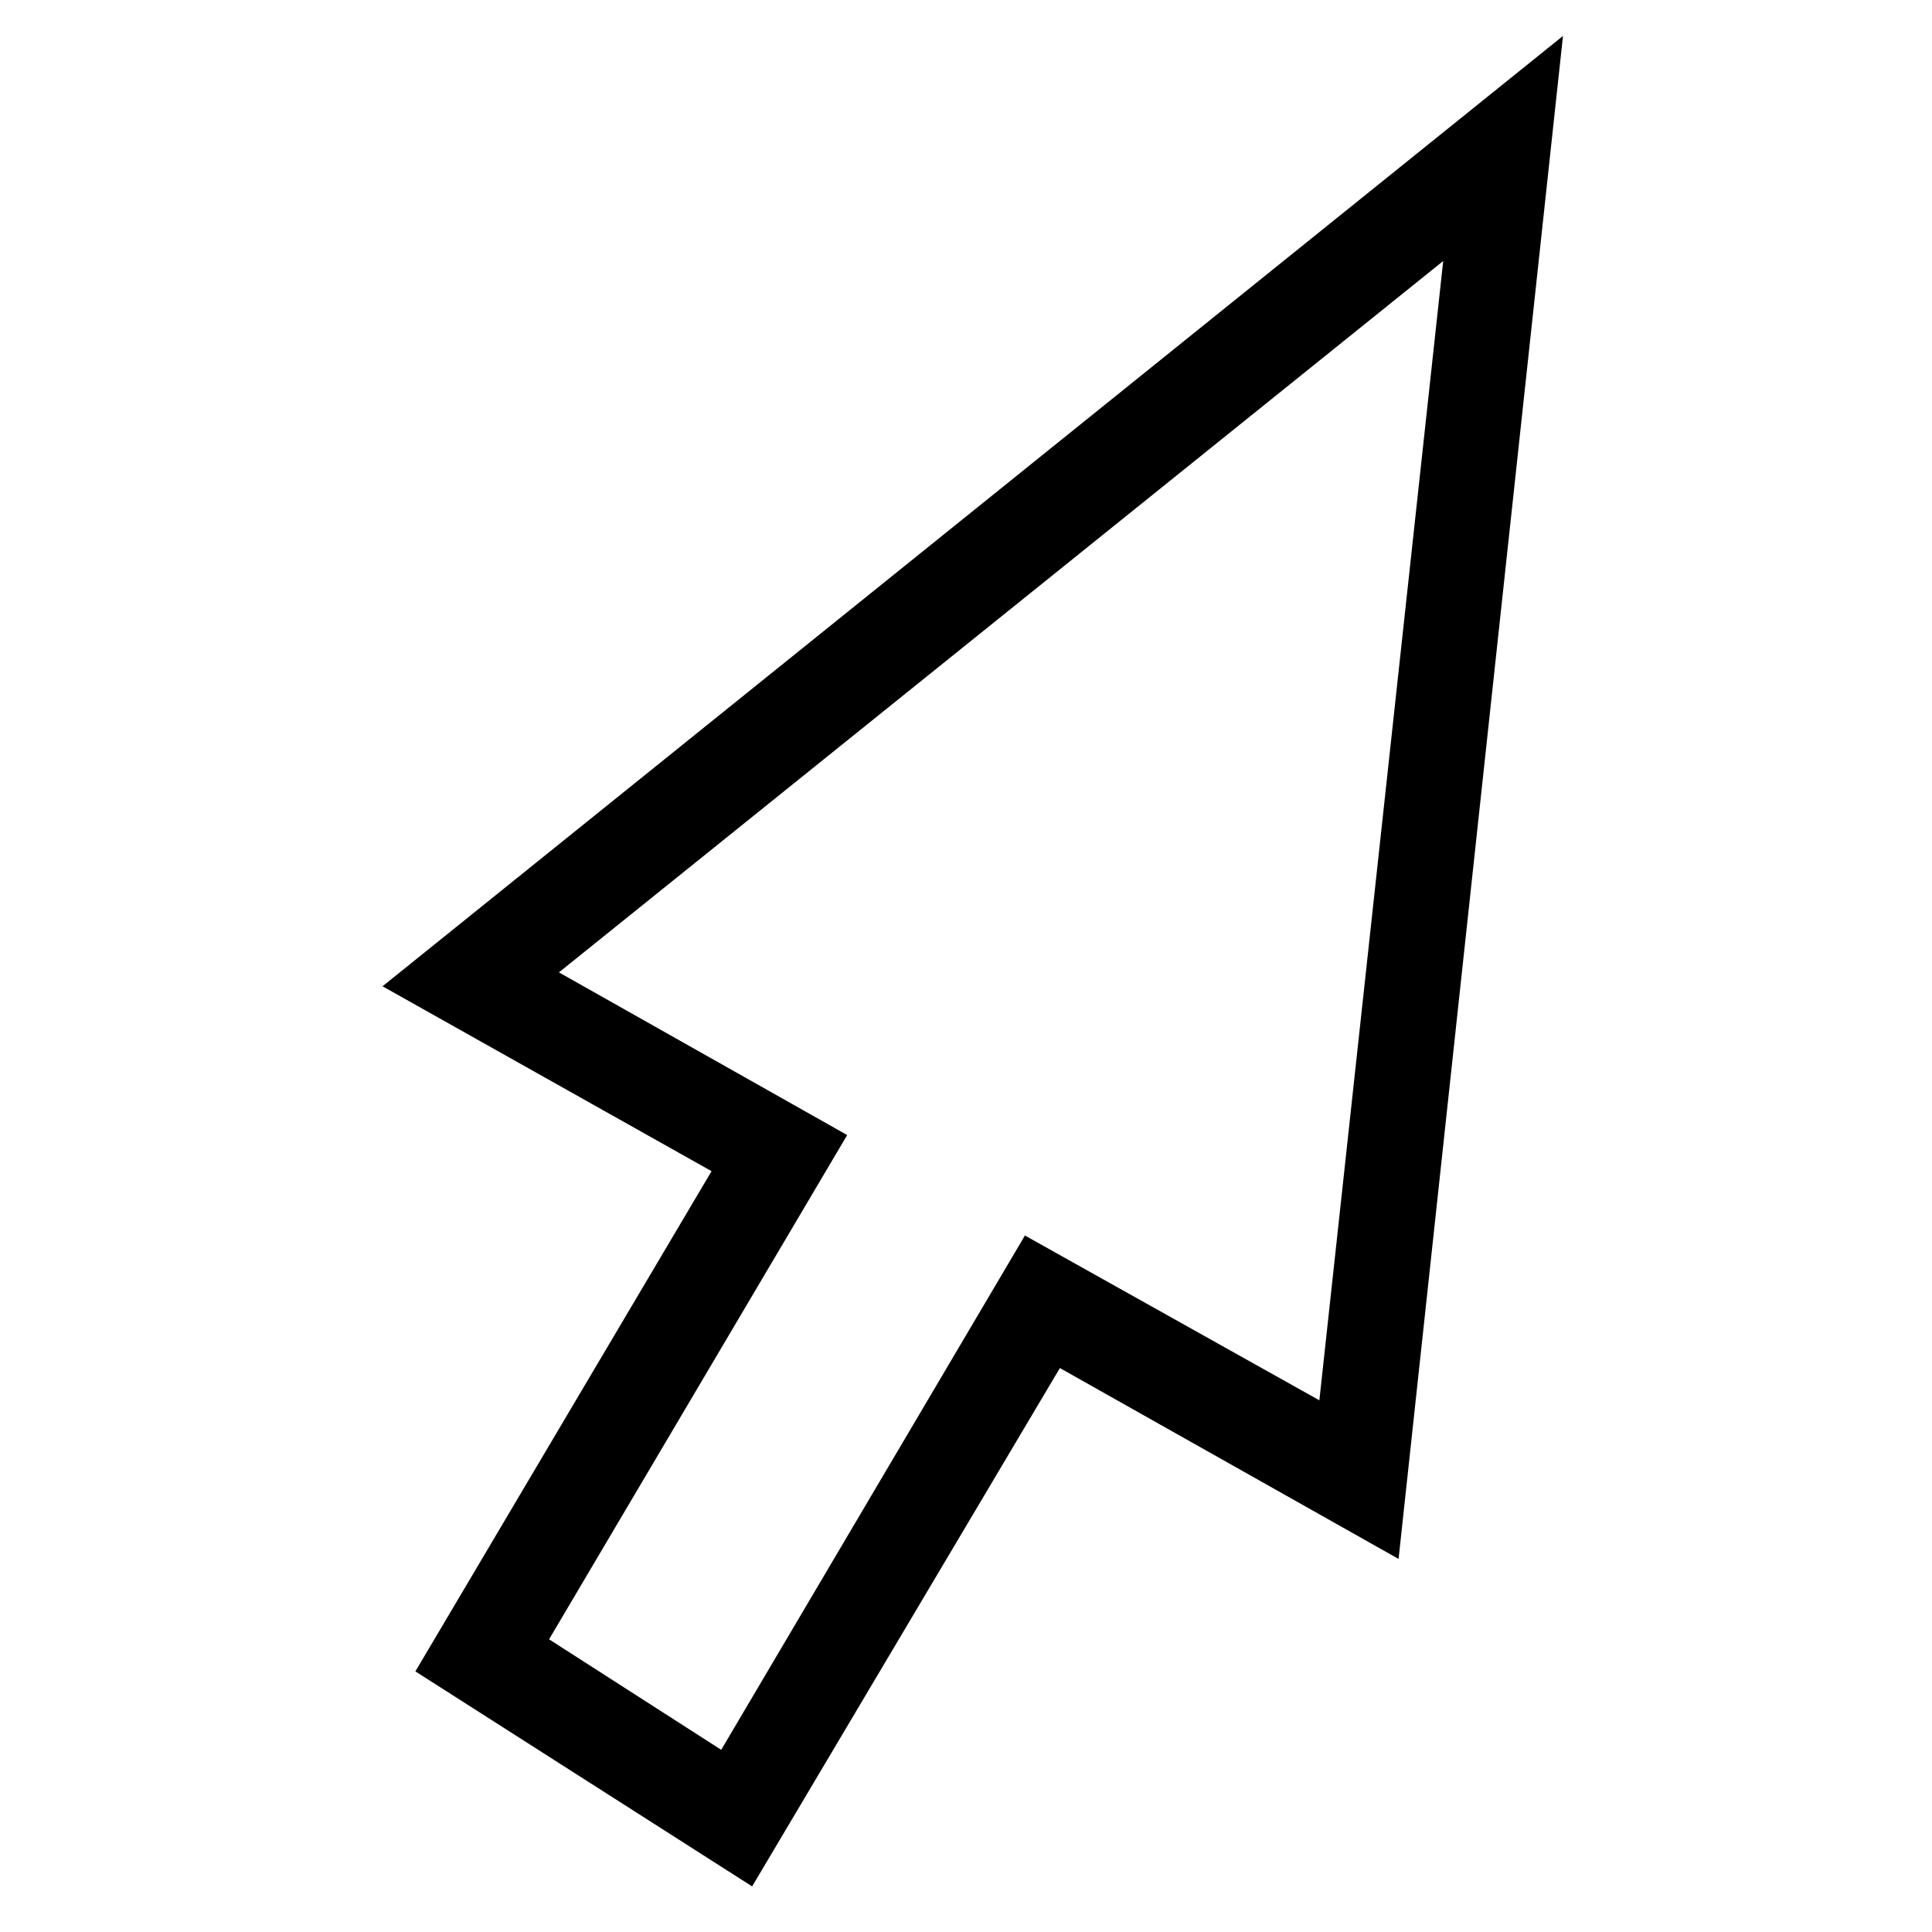
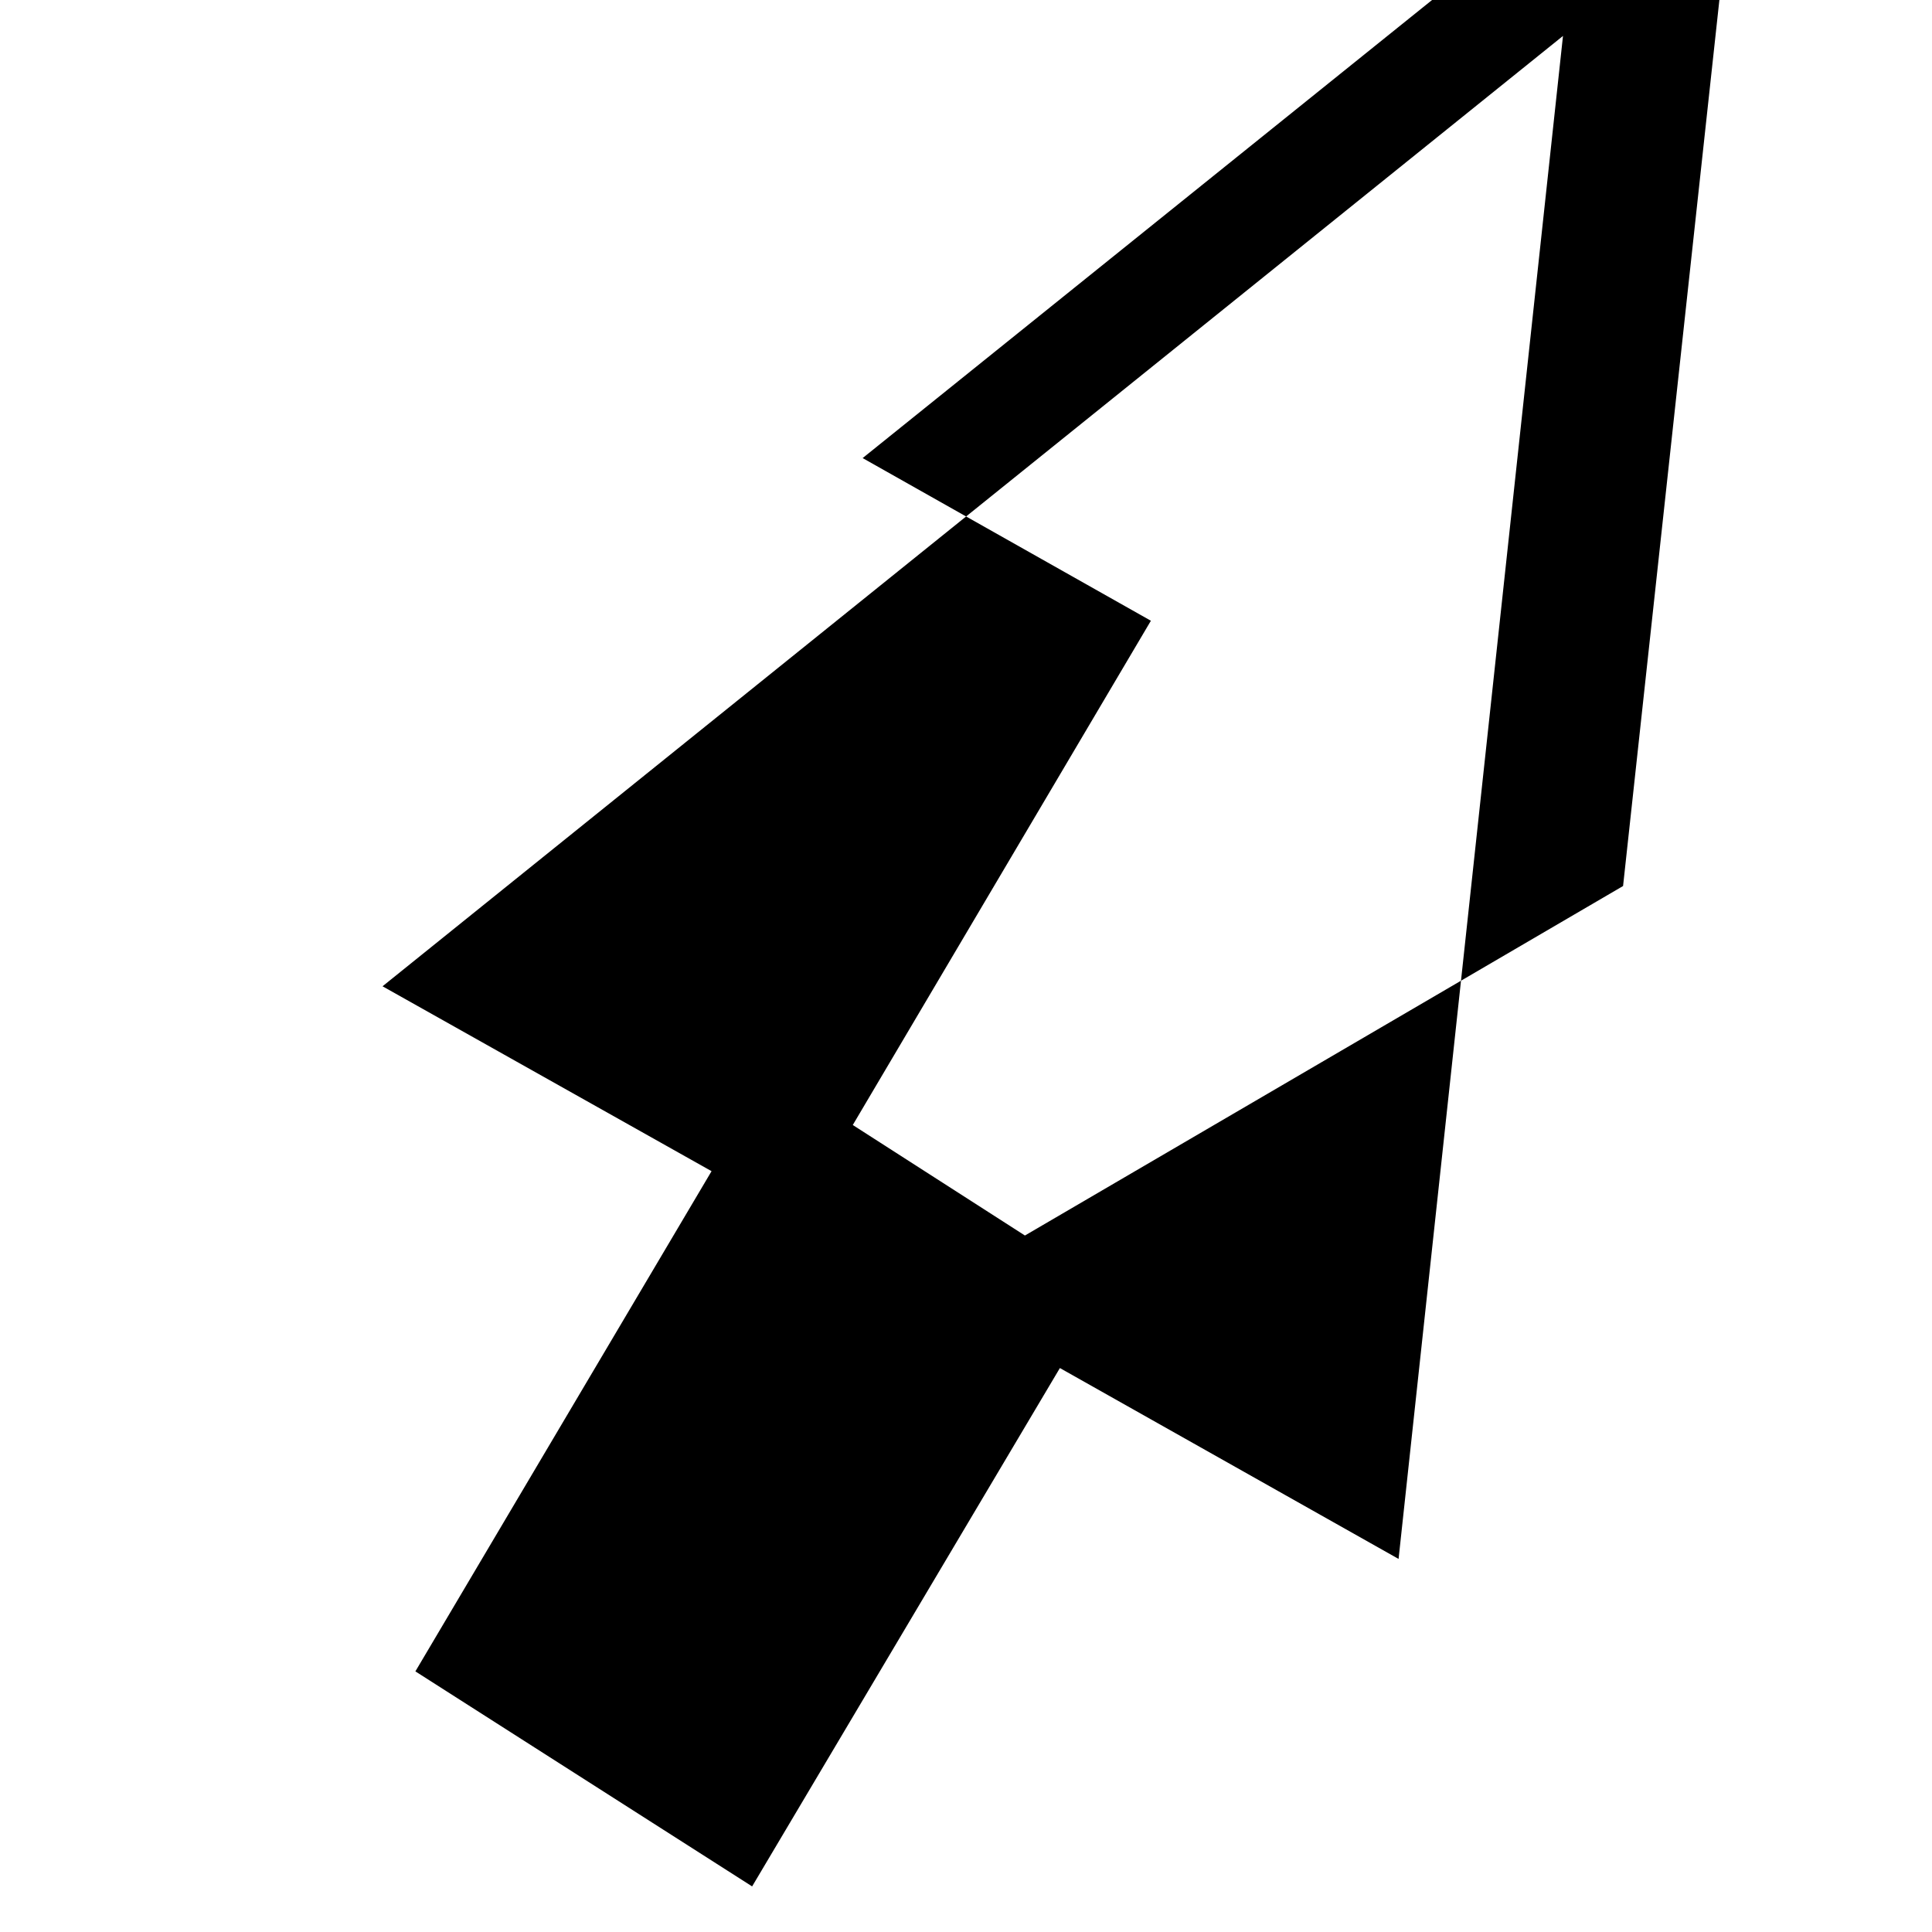
<svg xmlns="http://www.w3.org/2000/svg" version="1.0" id="Layer_1" x="0px" y="0px" viewBox="0 0 1000 1000" enable-background="new 0 0 1000 1000" xml:space="preserve">
  <g>
-     <path d="M389.3,976.4l159.3-268.3l175.3,98.8L809,18.6L198,510.5l170.3,95.7L215,865.1L389.3,976.4z M530.5,639.5L373.3,905.7   l-89.1-57.2l154.3-261l-149.2-84.2l457.7-368.2l-64.1,589.7L530.5,639.5z" />
+     <path d="M389.3,976.4l159.3-268.3l175.3,98.8L809,18.6L198,510.5l170.3,95.7L215,865.1L389.3,976.4z M530.5,639.5l-89.1-57.2l154.3-261l-149.2-84.2l457.7-368.2l-64.1,589.7L530.5,639.5z" />
  </g>
</svg>